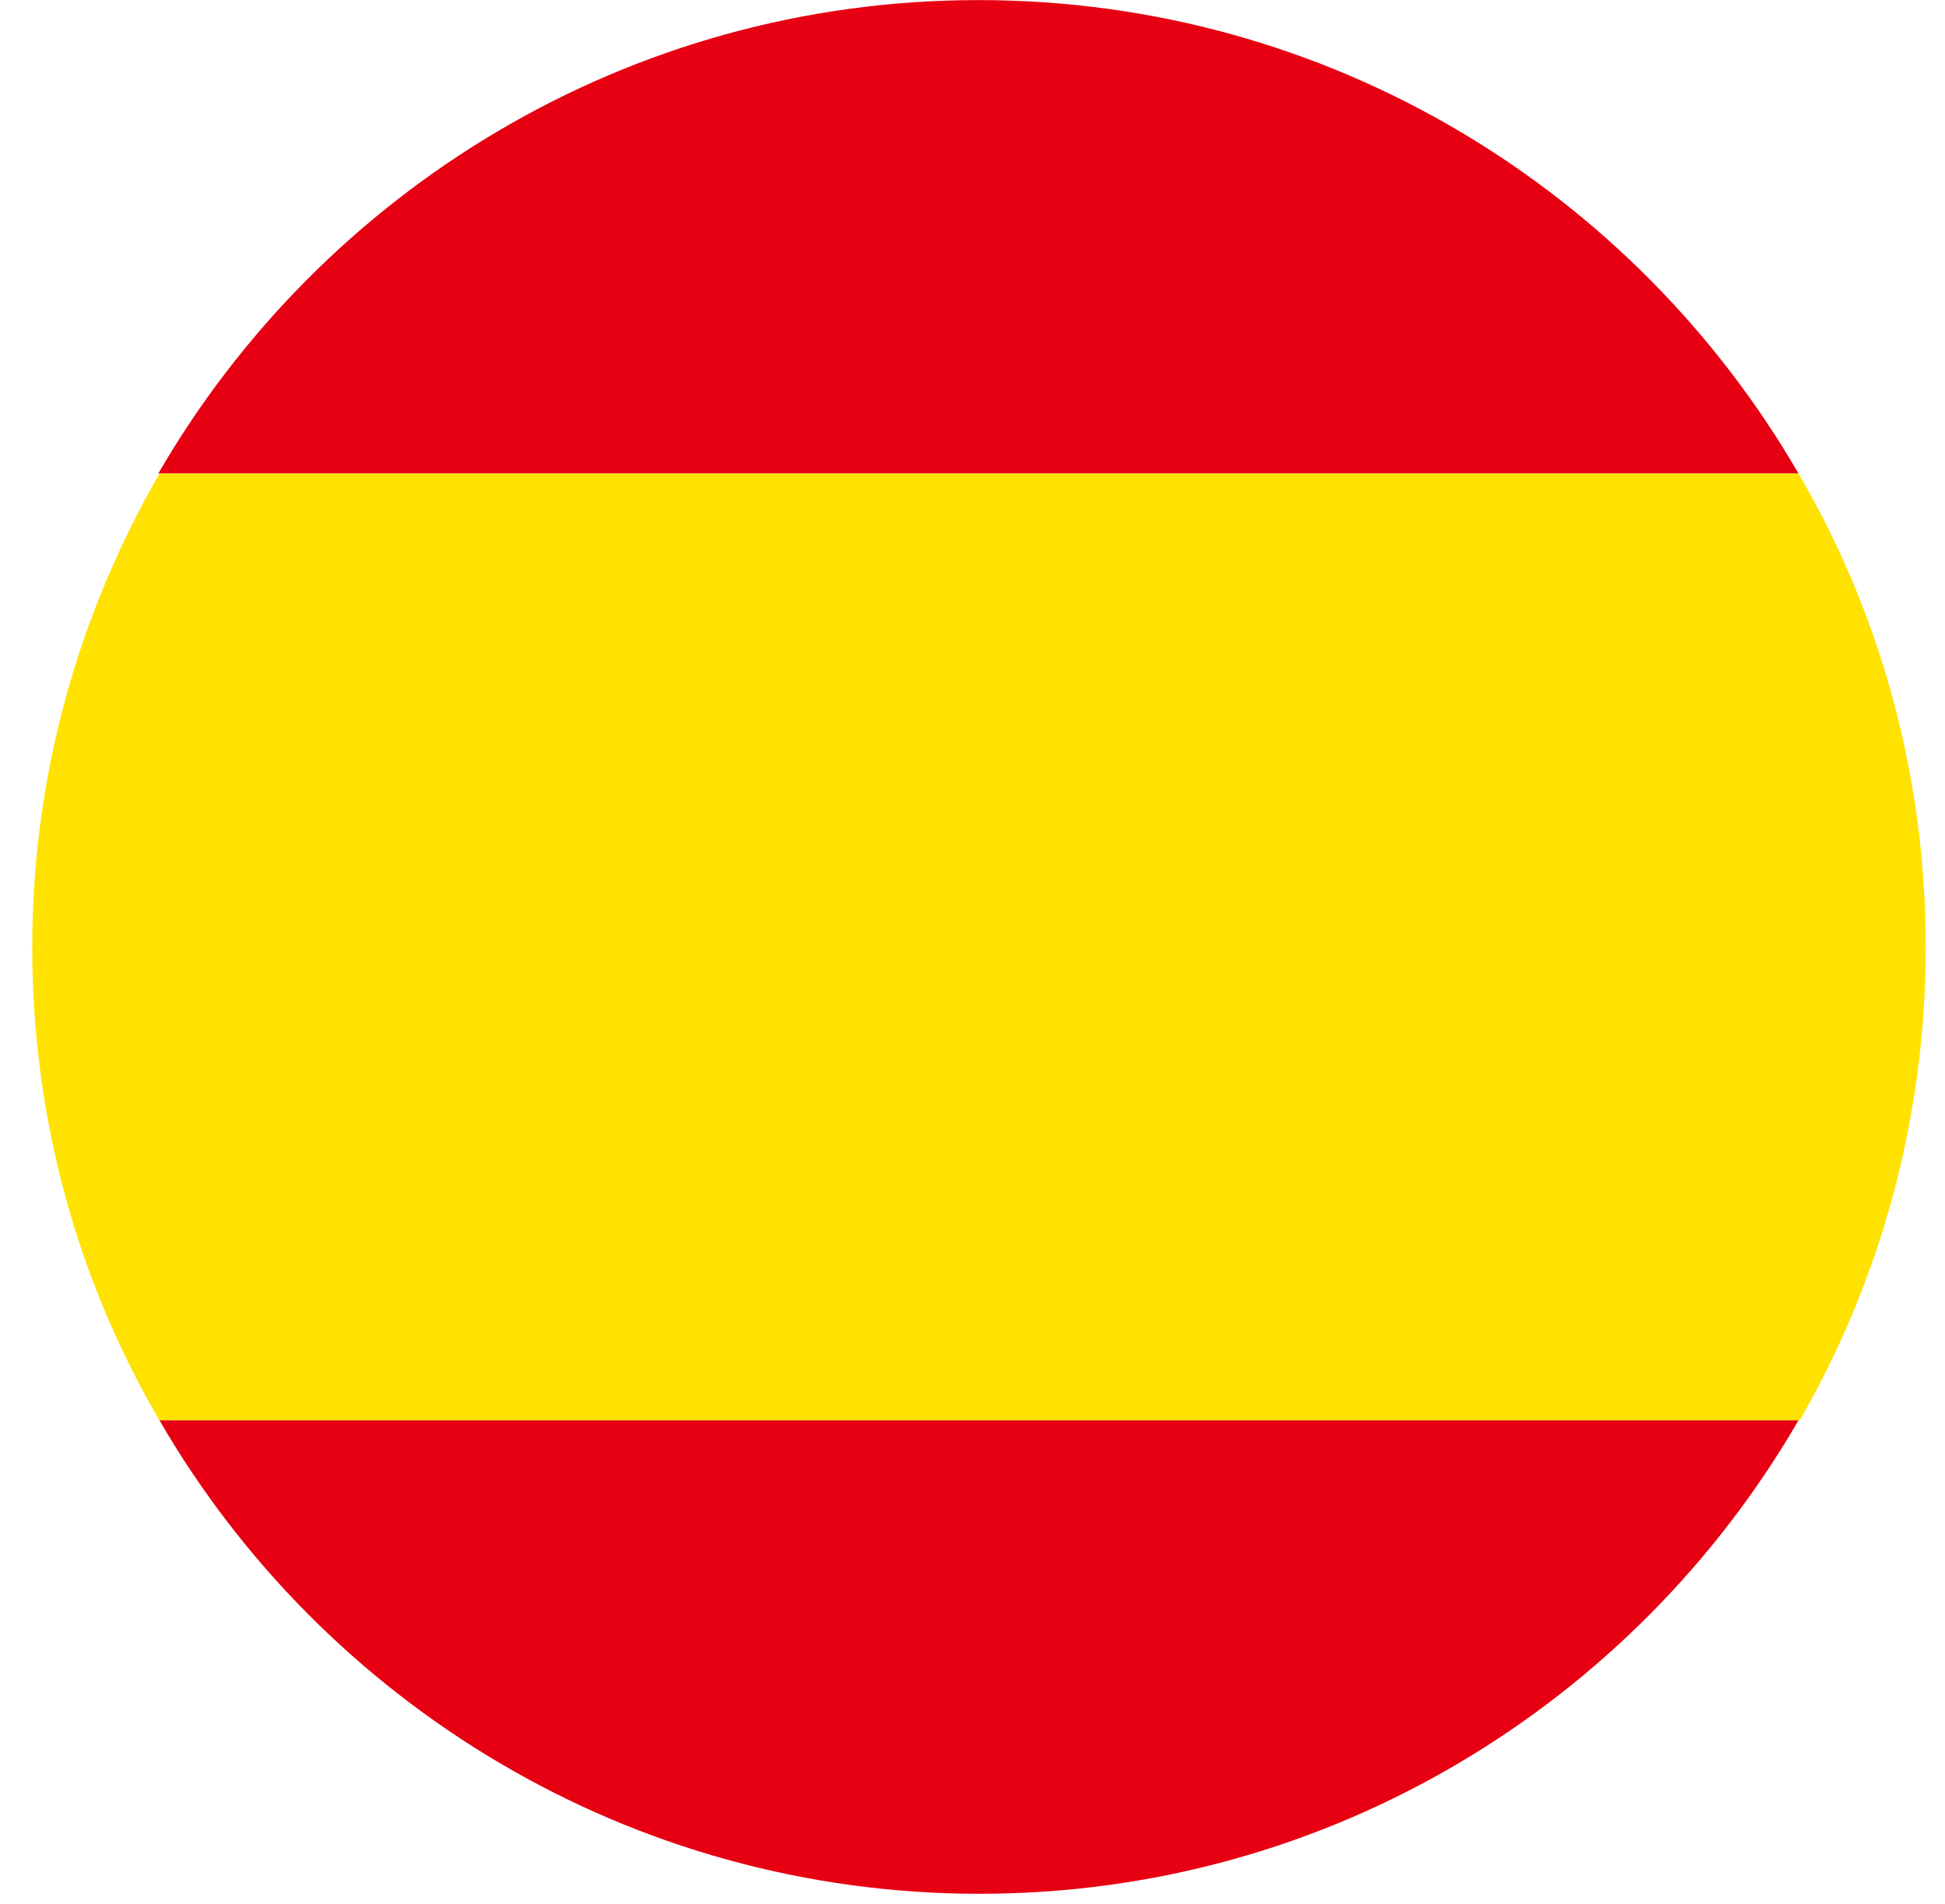
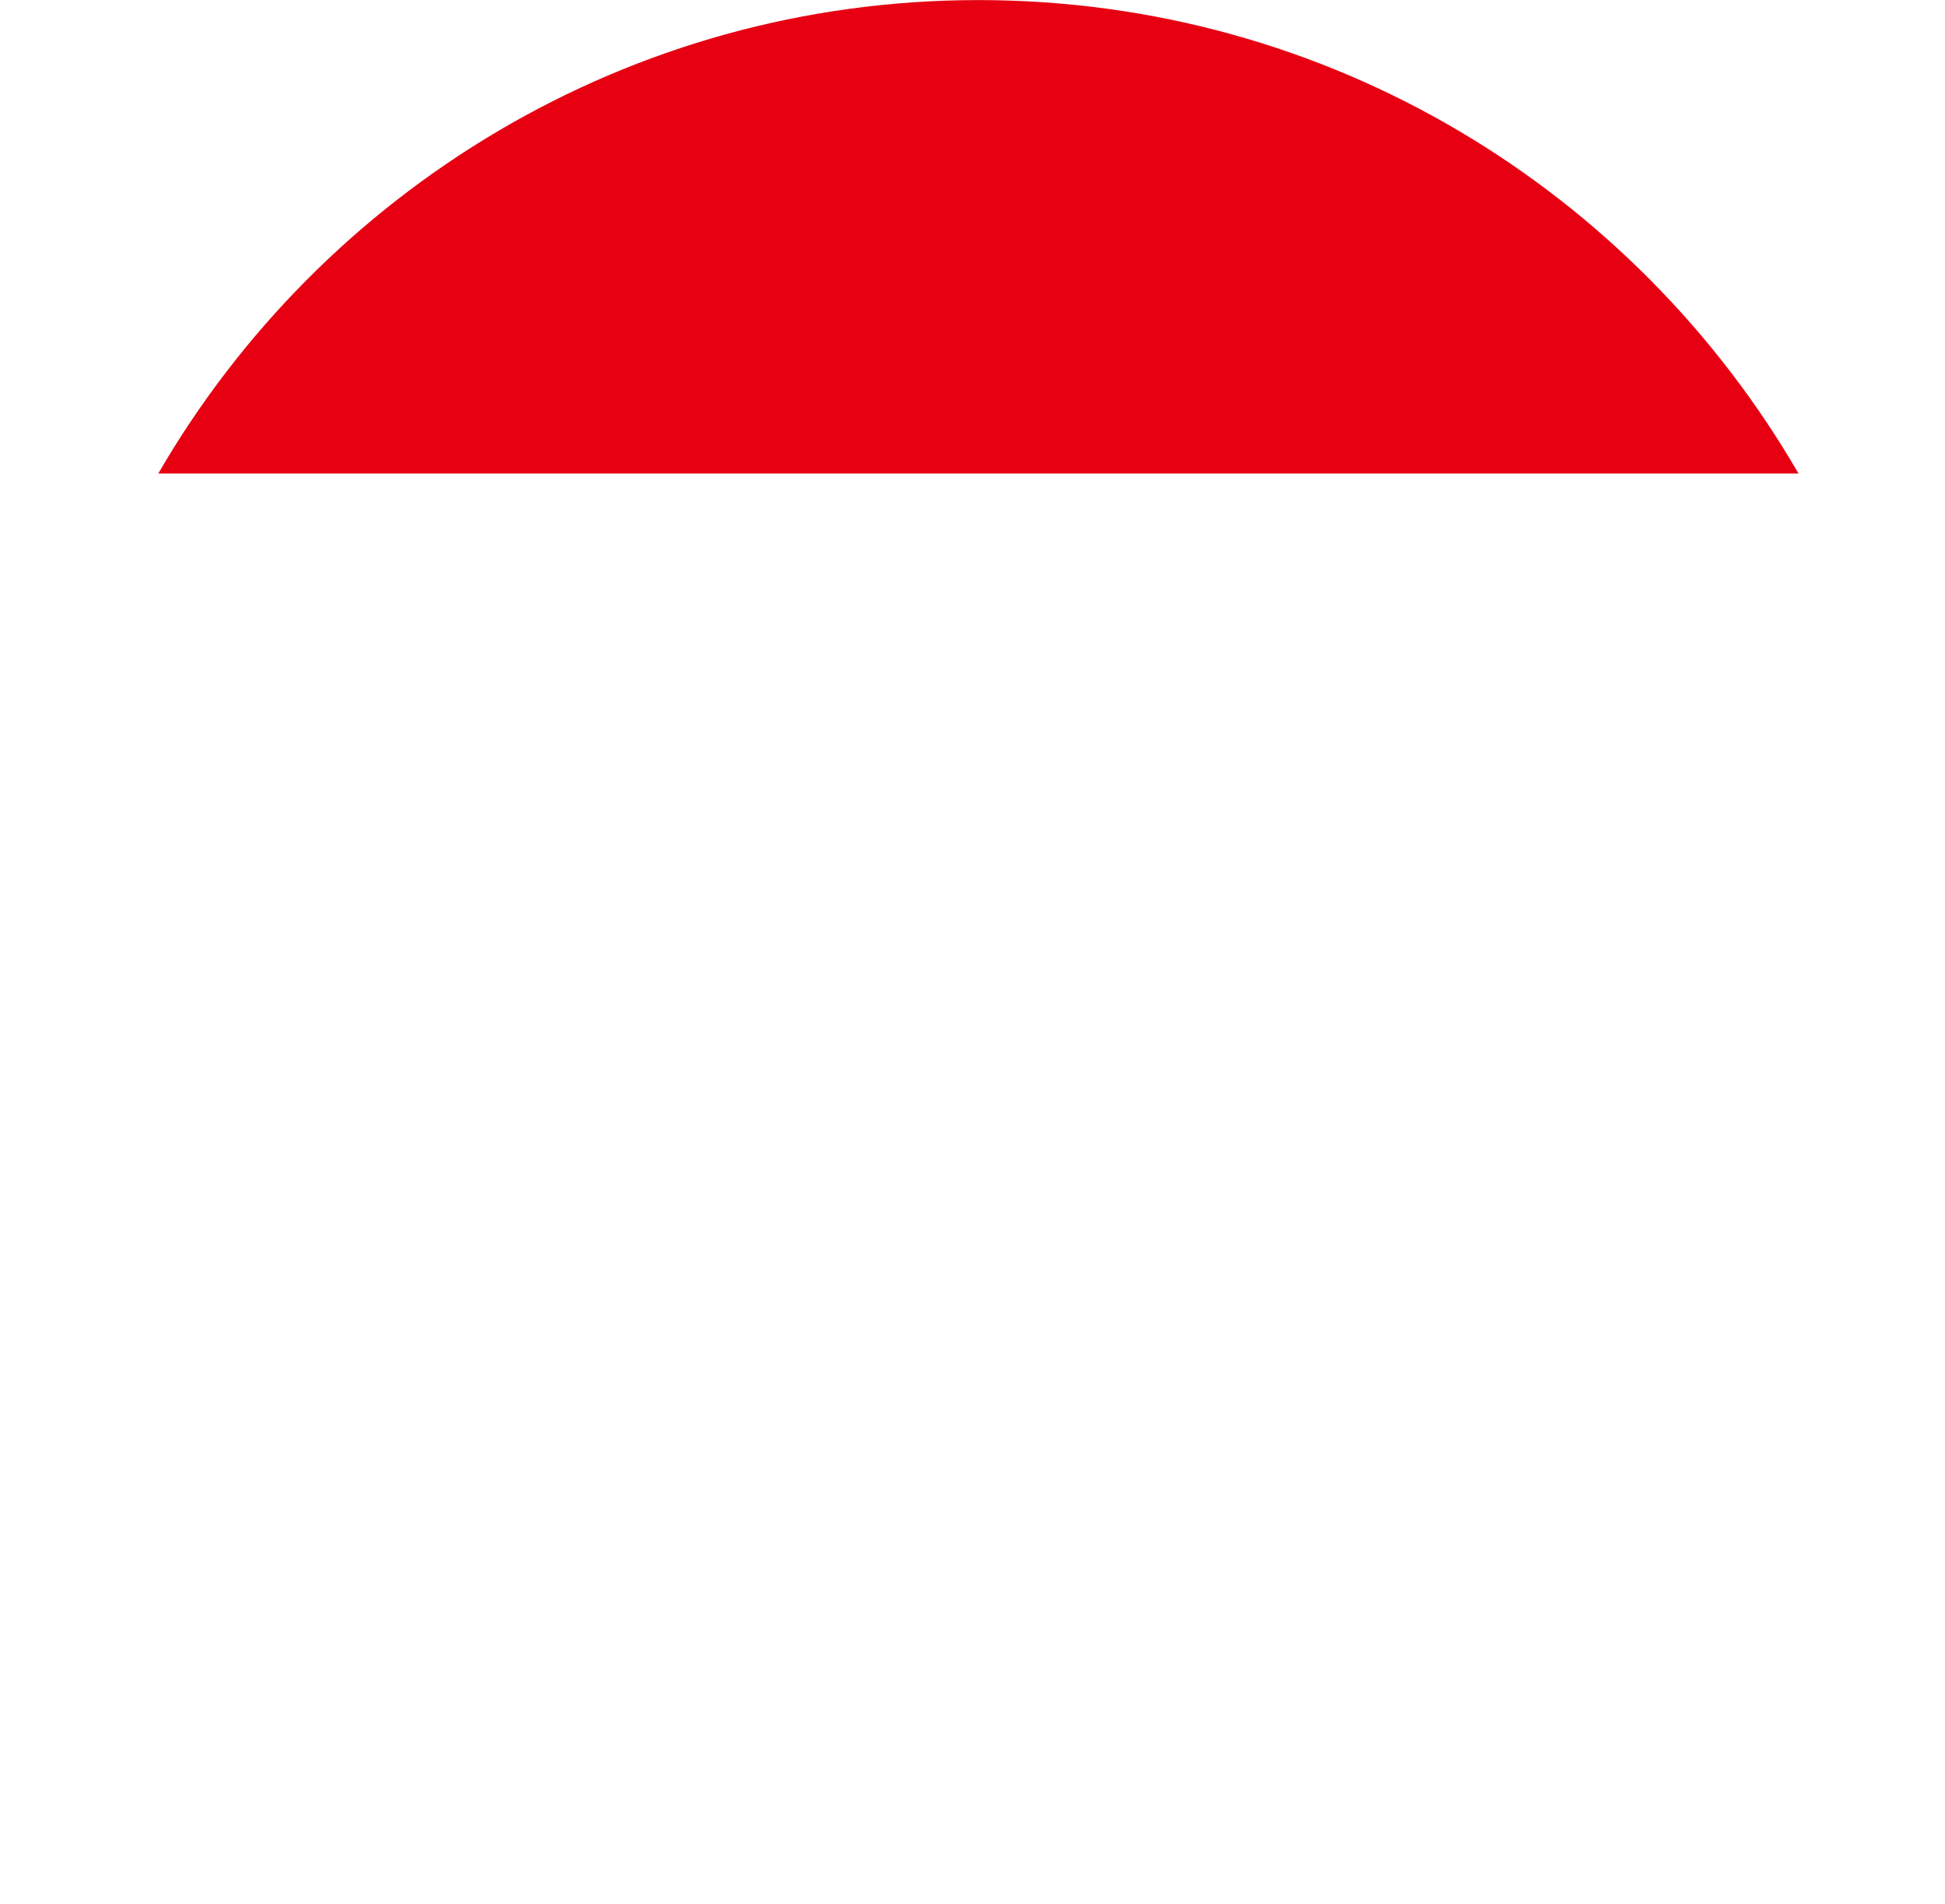
<svg xmlns="http://www.w3.org/2000/svg" width="47" height="46" viewBox="0 0 47 46" fill="none">
  <path d="M23.643 0.002C15.186 0.002 7.783 4.611 3.825 11.441H43.46C39.502 4.611 32.128 0.002 23.643 0.002Z" fill="#E60012" />
-   <path d="M46.535 22.881C46.535 18.727 45.425 14.8 43.46 11.442H3.854C1.918 14.8 0.779 18.698 0.779 22.881C0.779 27.064 1.889 30.963 3.854 34.32H43.489C45.425 30.963 46.535 27.036 46.535 22.881Z" fill="#FFE200" />
-   <path d="M43.46 34.318H3.854C7.812 41.147 15.215 45.757 23.671 45.757C32.128 45.757 39.502 41.147 43.46 34.318Z" fill="#E60012" />
</svg>